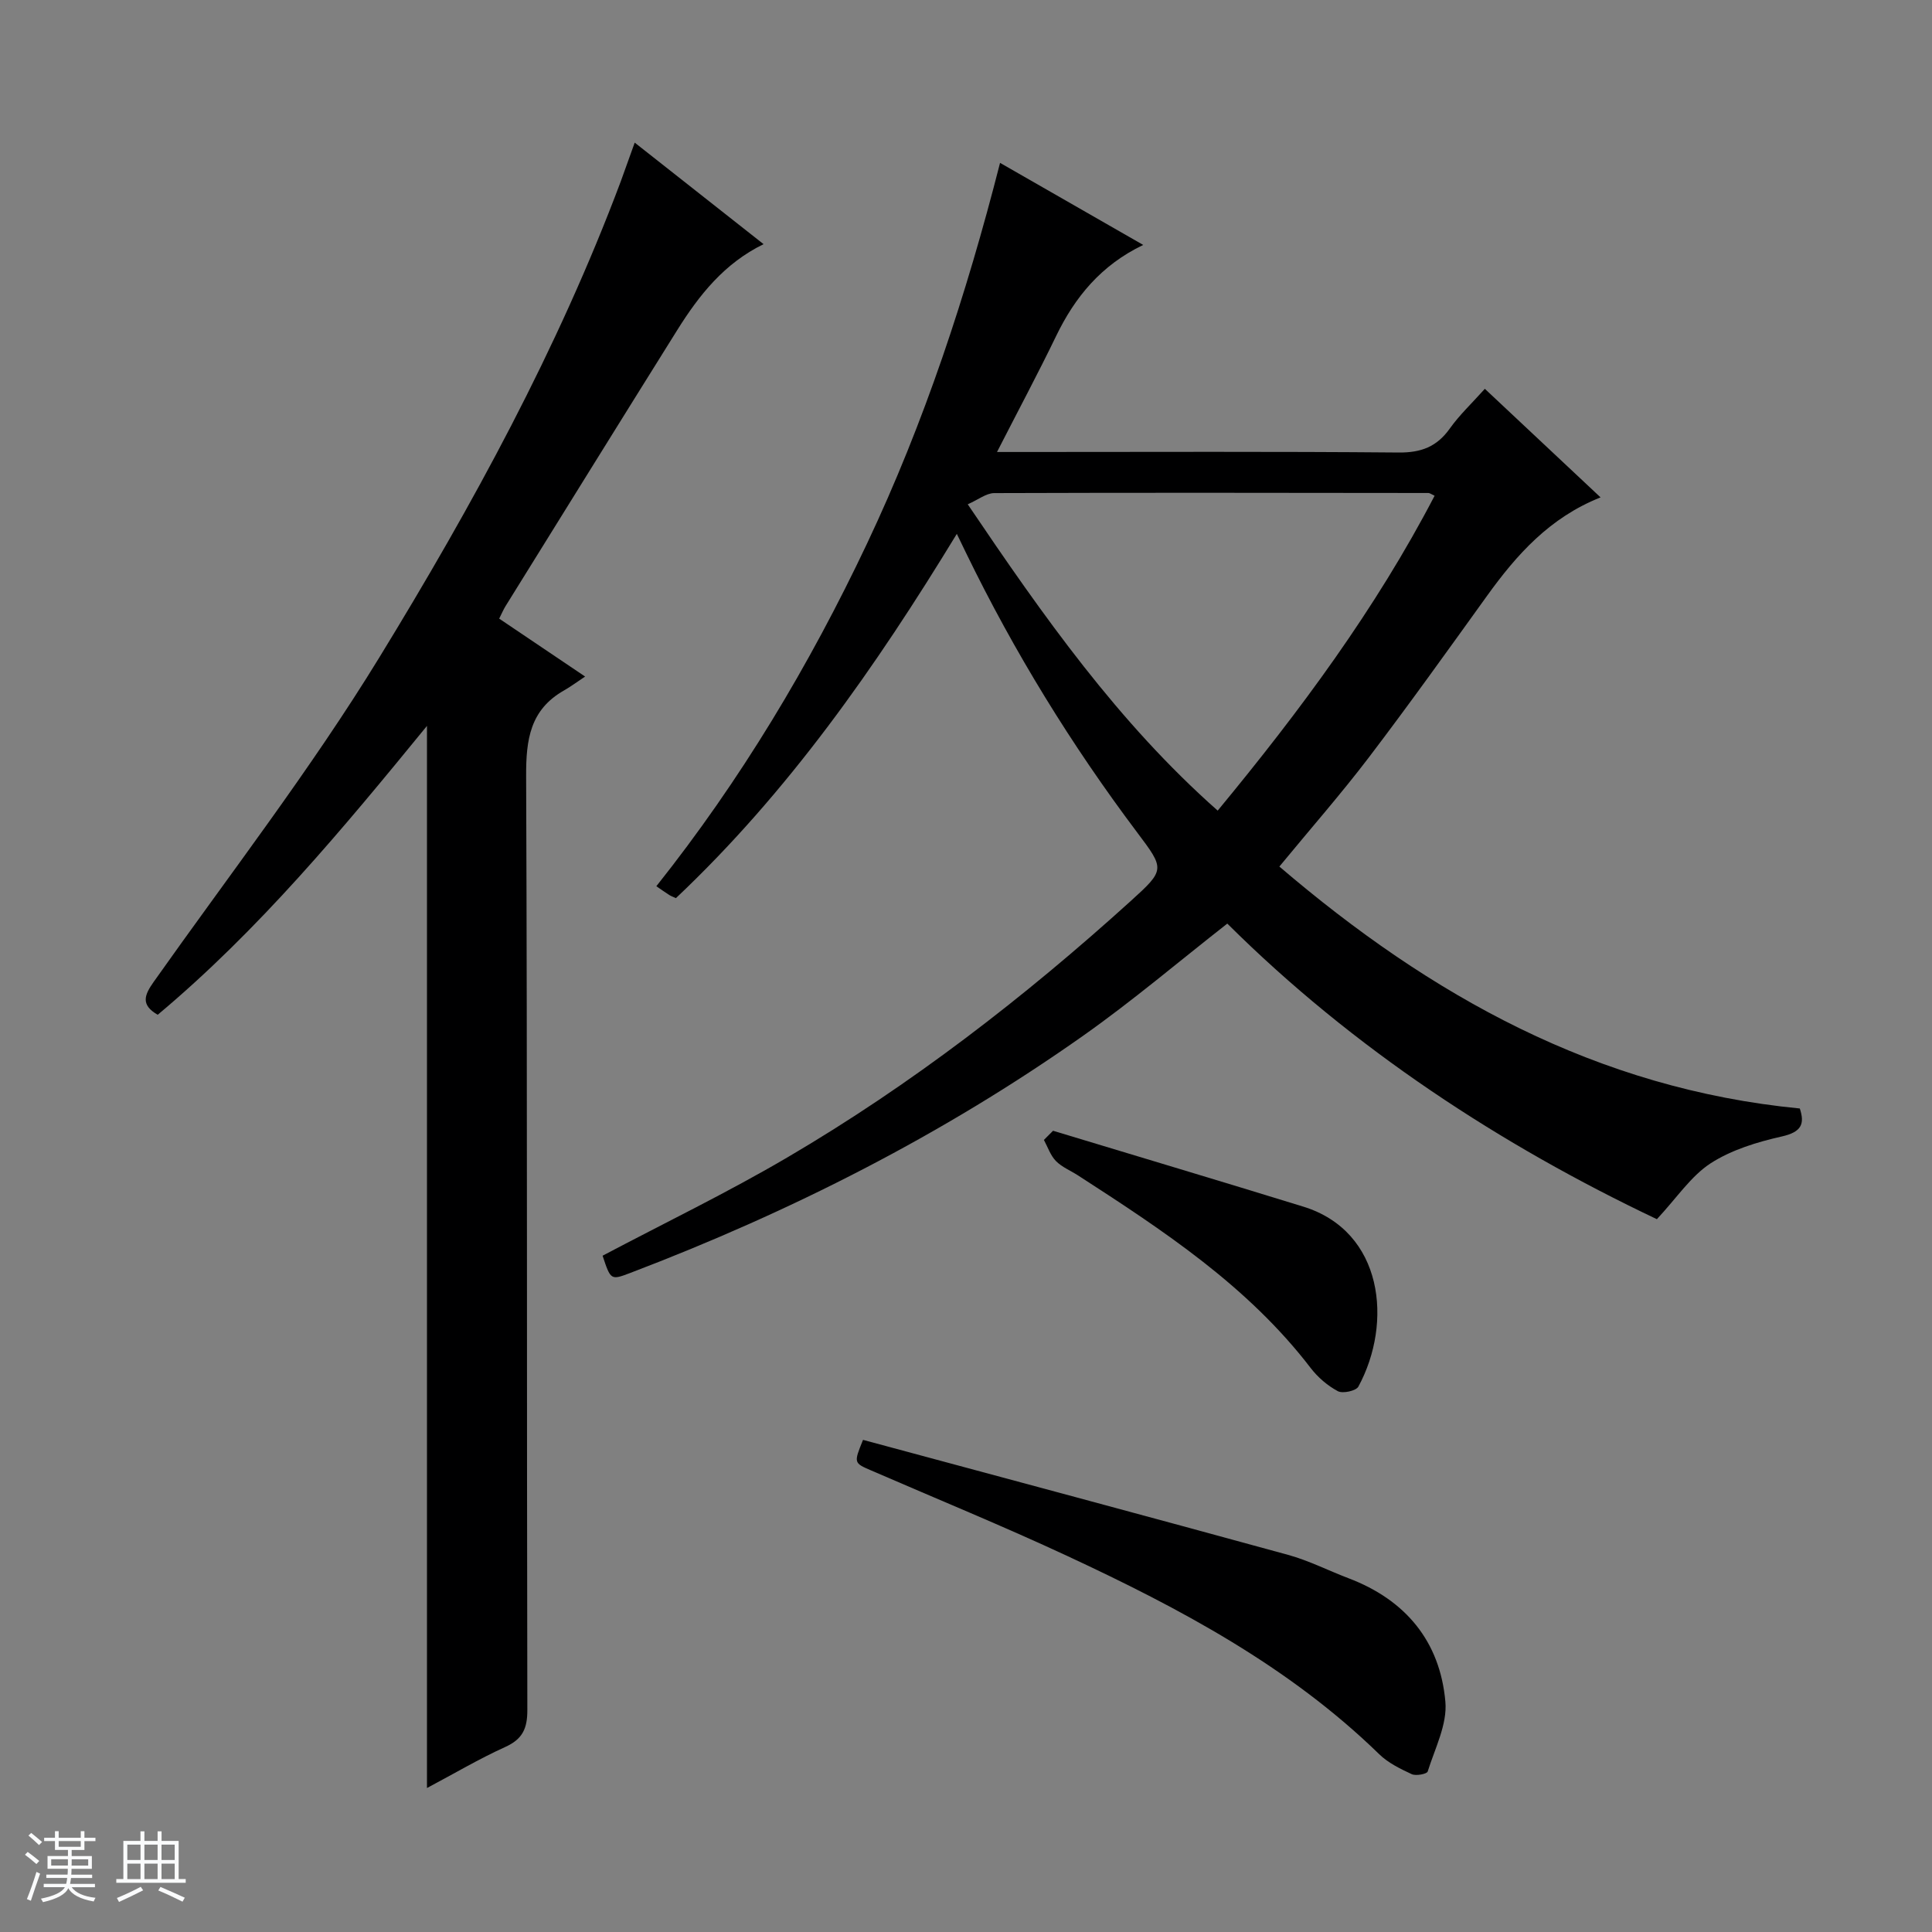
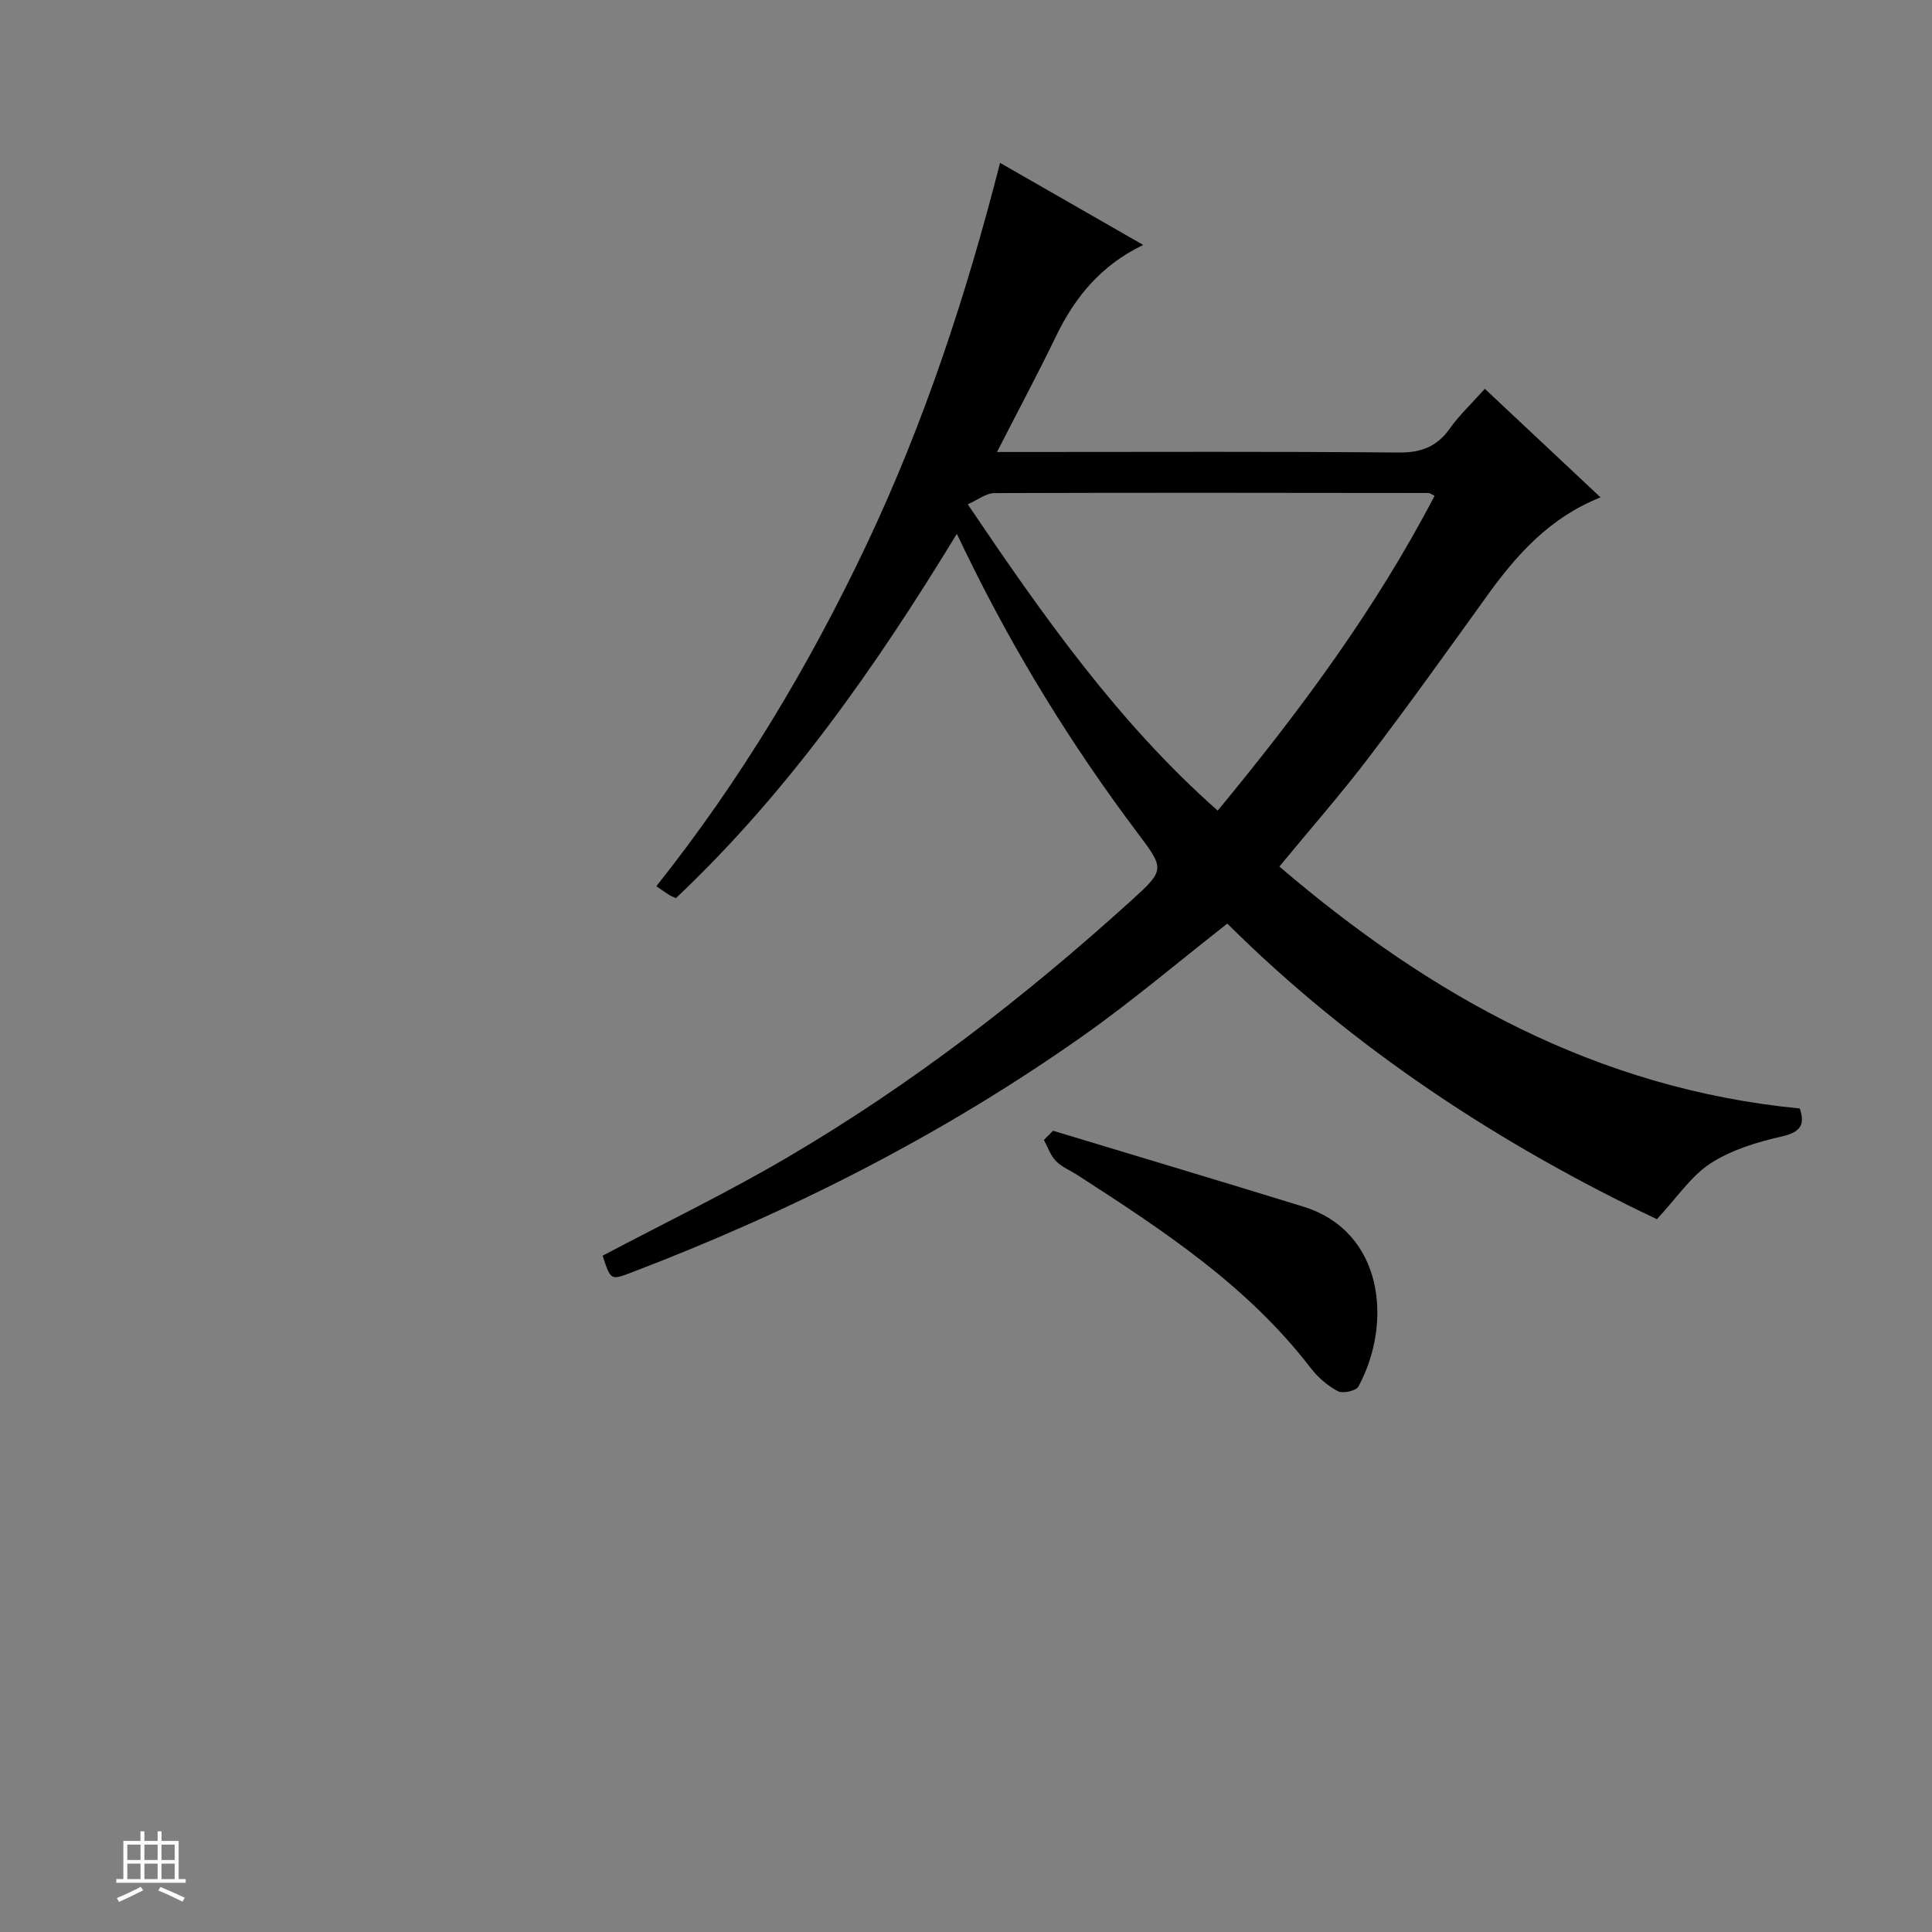
<svg xmlns="http://www.w3.org/2000/svg" enable-background="new 0 0 400 400" viewBox="0 0 400 400">
  <rect x="0" y="0" width="400" height="400" fill="#808080" stroke="none" />
-   <path d="m5.17 384 .56-.58c.85.61 1.65 1.24 2.4 1.87l-.59.64c-.84-.73-1.63-1.38-2.37-1.93m1.22 9.53-.82-.34c.71-1.76 1.37-3.64 1.98-5.63.24.13.5.25.76.36-.6 1.67-1.24 3.54-1.92 5.61m-.5-13.5.57-.54c.56.44 1.31 1.06 2.26 1.87l-.64.64c-.68-.66-1.41-1.32-2.19-1.97m3.25.46h2.24v-1.36h.77v1.36h4.57v-1.36h.76v1.36h2.28v.69h-2.28v1.84h-2.64v1.26h4.18v2.64h-4.21c0 .45-.02.86-.05 1.21h4.32v.69h-4.38c-.04.34-.1.75-.19 1.22h5.15v.69h-4.82c.87 1.19 2.51 1.92 4.93 2.19-.17.31-.3.57-.37.76-2.77-.49-4.52-1.41-5.26-2.76-.56 1.26-2.3 2.23-5.24 2.9-.12-.24-.26-.48-.43-.72 2.73-.55 4.38-1.34 4.96-2.38h-4.38v-.69h4.65c.1-.38.17-.79.21-1.22h-4.32v-.69h4.4c.03-.34.05-.75.05-1.21h-4.2v-2.64h4.23v-1.26h-2.69v-1.84h-2.24zm1.46 4.46v1.29h3.45c.01-.4.02-.57.01-.53v-.32-.45h-3.46zm1.55-2.59h4.57v-1.19h-4.57zm6.11 2.59h-3.42v.77c-.01.19-.01.37-.02.53h3.44z" fill="#fafbfc" />
  <path d="m32.63 379.16h.82v1.98h3.54v7.89h1.46v.78h-14.37v-.78h1.46v-7.89h3.54v-1.98h.82v1.98h2.73zm-3.49 11.48.5.73c-1.61.82-3.28 1.63-5 2.41-.13-.27-.28-.55-.44-.82 1.75-.72 3.4-1.49 4.94-2.32m-2.78-5.55h2.73v-3.18h-2.73zm0 3.95h2.73v-3.2h-2.73zm3.54-3.95h2.73v-3.18h-2.73zm0 3.95h2.73v-3.2h-2.73zm7.89 4.68c-1.84-.92-3.51-1.7-5.02-2.32l.45-.73c1.89.8 3.57 1.55 5.04 2.23zm-1.62-11.81h-2.73v3.18h2.73zm-2.73 7.13h2.73v-3.2h-2.73v3.19z" fill="#fafbfc" />
  <g fill="#000001">
    <path d="m343.04 252.42c-32.2-15.28-62.86-35.26-88.94-61.2-10.09 7.9-19.6 15.98-29.75 23.15-29.09 20.55-60.64 36.53-93.89 49.19-4 1.52-4.03 1.47-5.7-3.58 12.79-6.76 25.8-13.04 38.22-20.33 25.65-15.04 49.09-33.15 71.11-53.09 7.18-6.5 7.06-6.61 1.35-14.21-13.63-18.13-25.46-37.36-35.38-57.77-.55-1.13-1.1-2.26-1.96-4.05-16.86 27.68-34.95 53.5-58.16 75.42-.55-.26-1-.41-1.39-.66-.84-.53-1.64-1.11-2.66-1.81 17.46-21.96 31.7-45.74 43.61-70.92 11.89-25.14 20.56-51.45 27.55-78.84 9.92 5.69 19.4 11.12 29.64 16.99-8.7 4.17-14.13 10.78-18.04 18.88-3.74 7.74-7.8 15.33-12.23 23.99h6.17c25.67 0 51.33-.12 77 .11 4.64.04 7.9-1.2 10.57-4.96 2.01-2.82 4.58-5.24 7.26-8.23 7.91 7.43 15.63 14.66 23.96 22.48-10.54 4.18-17.38 11.87-23.51 20.39-8.07 11.21-16.1 22.45-24.46 33.44-5.74 7.54-12 14.67-18.53 22.6 31.29 26.76 65.74 46.02 107.75 50.09 1.04 3.15.41 4.86-3.71 5.79-5.11 1.15-10.44 2.77-14.77 5.57-4.05 2.64-6.94 7.08-11.11 11.56zm-142.68-148.01c15.65 23.17 31.14 45.19 51.75 63.42 17.15-20.76 32.71-41.77 44.91-65.19-.73-.34-1.01-.57-1.28-.57-29.96-.03-59.93-.09-89.89.02-1.66.01-3.31 1.36-5.49 2.32z" />
-     <path d="m131.41 29.53c9.19 7.24 17.8 14.02 26.68 21.02-8.15 3.97-13.36 10.57-17.88 17.8-11.9 19.03-23.72 38.1-35.56 57.17-.42.68-.74 1.44-1.3 2.56 5.59 3.77 11.07 7.47 17.79 11.99-1.7 1.13-2.99 2.1-4.4 2.9-6.99 3.98-7.84 10.16-7.81 17.66.26 64.47.11 128.94.25 193.41.01 3.87-1.01 6.04-4.59 7.66-5.41 2.45-10.55 5.5-16.19 8.49 0-73.33 0-146.13 0-219.9-17.47 21.38-34.8 42.26-55.75 59.81-3.57-2.07-2.77-4.07-.82-6.83 15.73-22.25 32.47-43.91 46.68-67.11 19.26-31.45 36.99-63.88 50.01-98.59.9-2.47 1.78-4.97 2.89-8.04z" />
-     <path d="m178.68 298.11c29.49 7.95 58.77 15.79 88.01 23.81 4.29 1.18 8.33 3.25 12.51 4.84 11.84 4.49 18.95 13.1 20.05 25.56.42 4.69-2.17 9.68-3.66 14.45-.16.52-2.43.96-3.31.55-2.38-1.11-4.89-2.33-6.74-4.14-18.66-18.17-41.24-30.17-64.52-41.01-13.38-6.23-27.06-11.83-40.61-17.71-3.67-1.58-3.67-1.56-1.73-6.35z" />
    <path d="m218.02 234.11c17.27 5.23 34.57 10.39 51.81 15.71 16.57 5.11 18.59 23.99 11.41 37.26-.48.89-3.24 1.49-4.25.95-2.14-1.14-4.15-2.87-5.63-4.8-13.02-16.99-30.55-28.49-48.18-39.88-1.53-.99-3.33-1.71-4.57-2.98-1.13-1.16-1.68-2.88-2.48-4.36.62-.64 1.25-1.27 1.89-1.9z" />
  </g>
</svg>